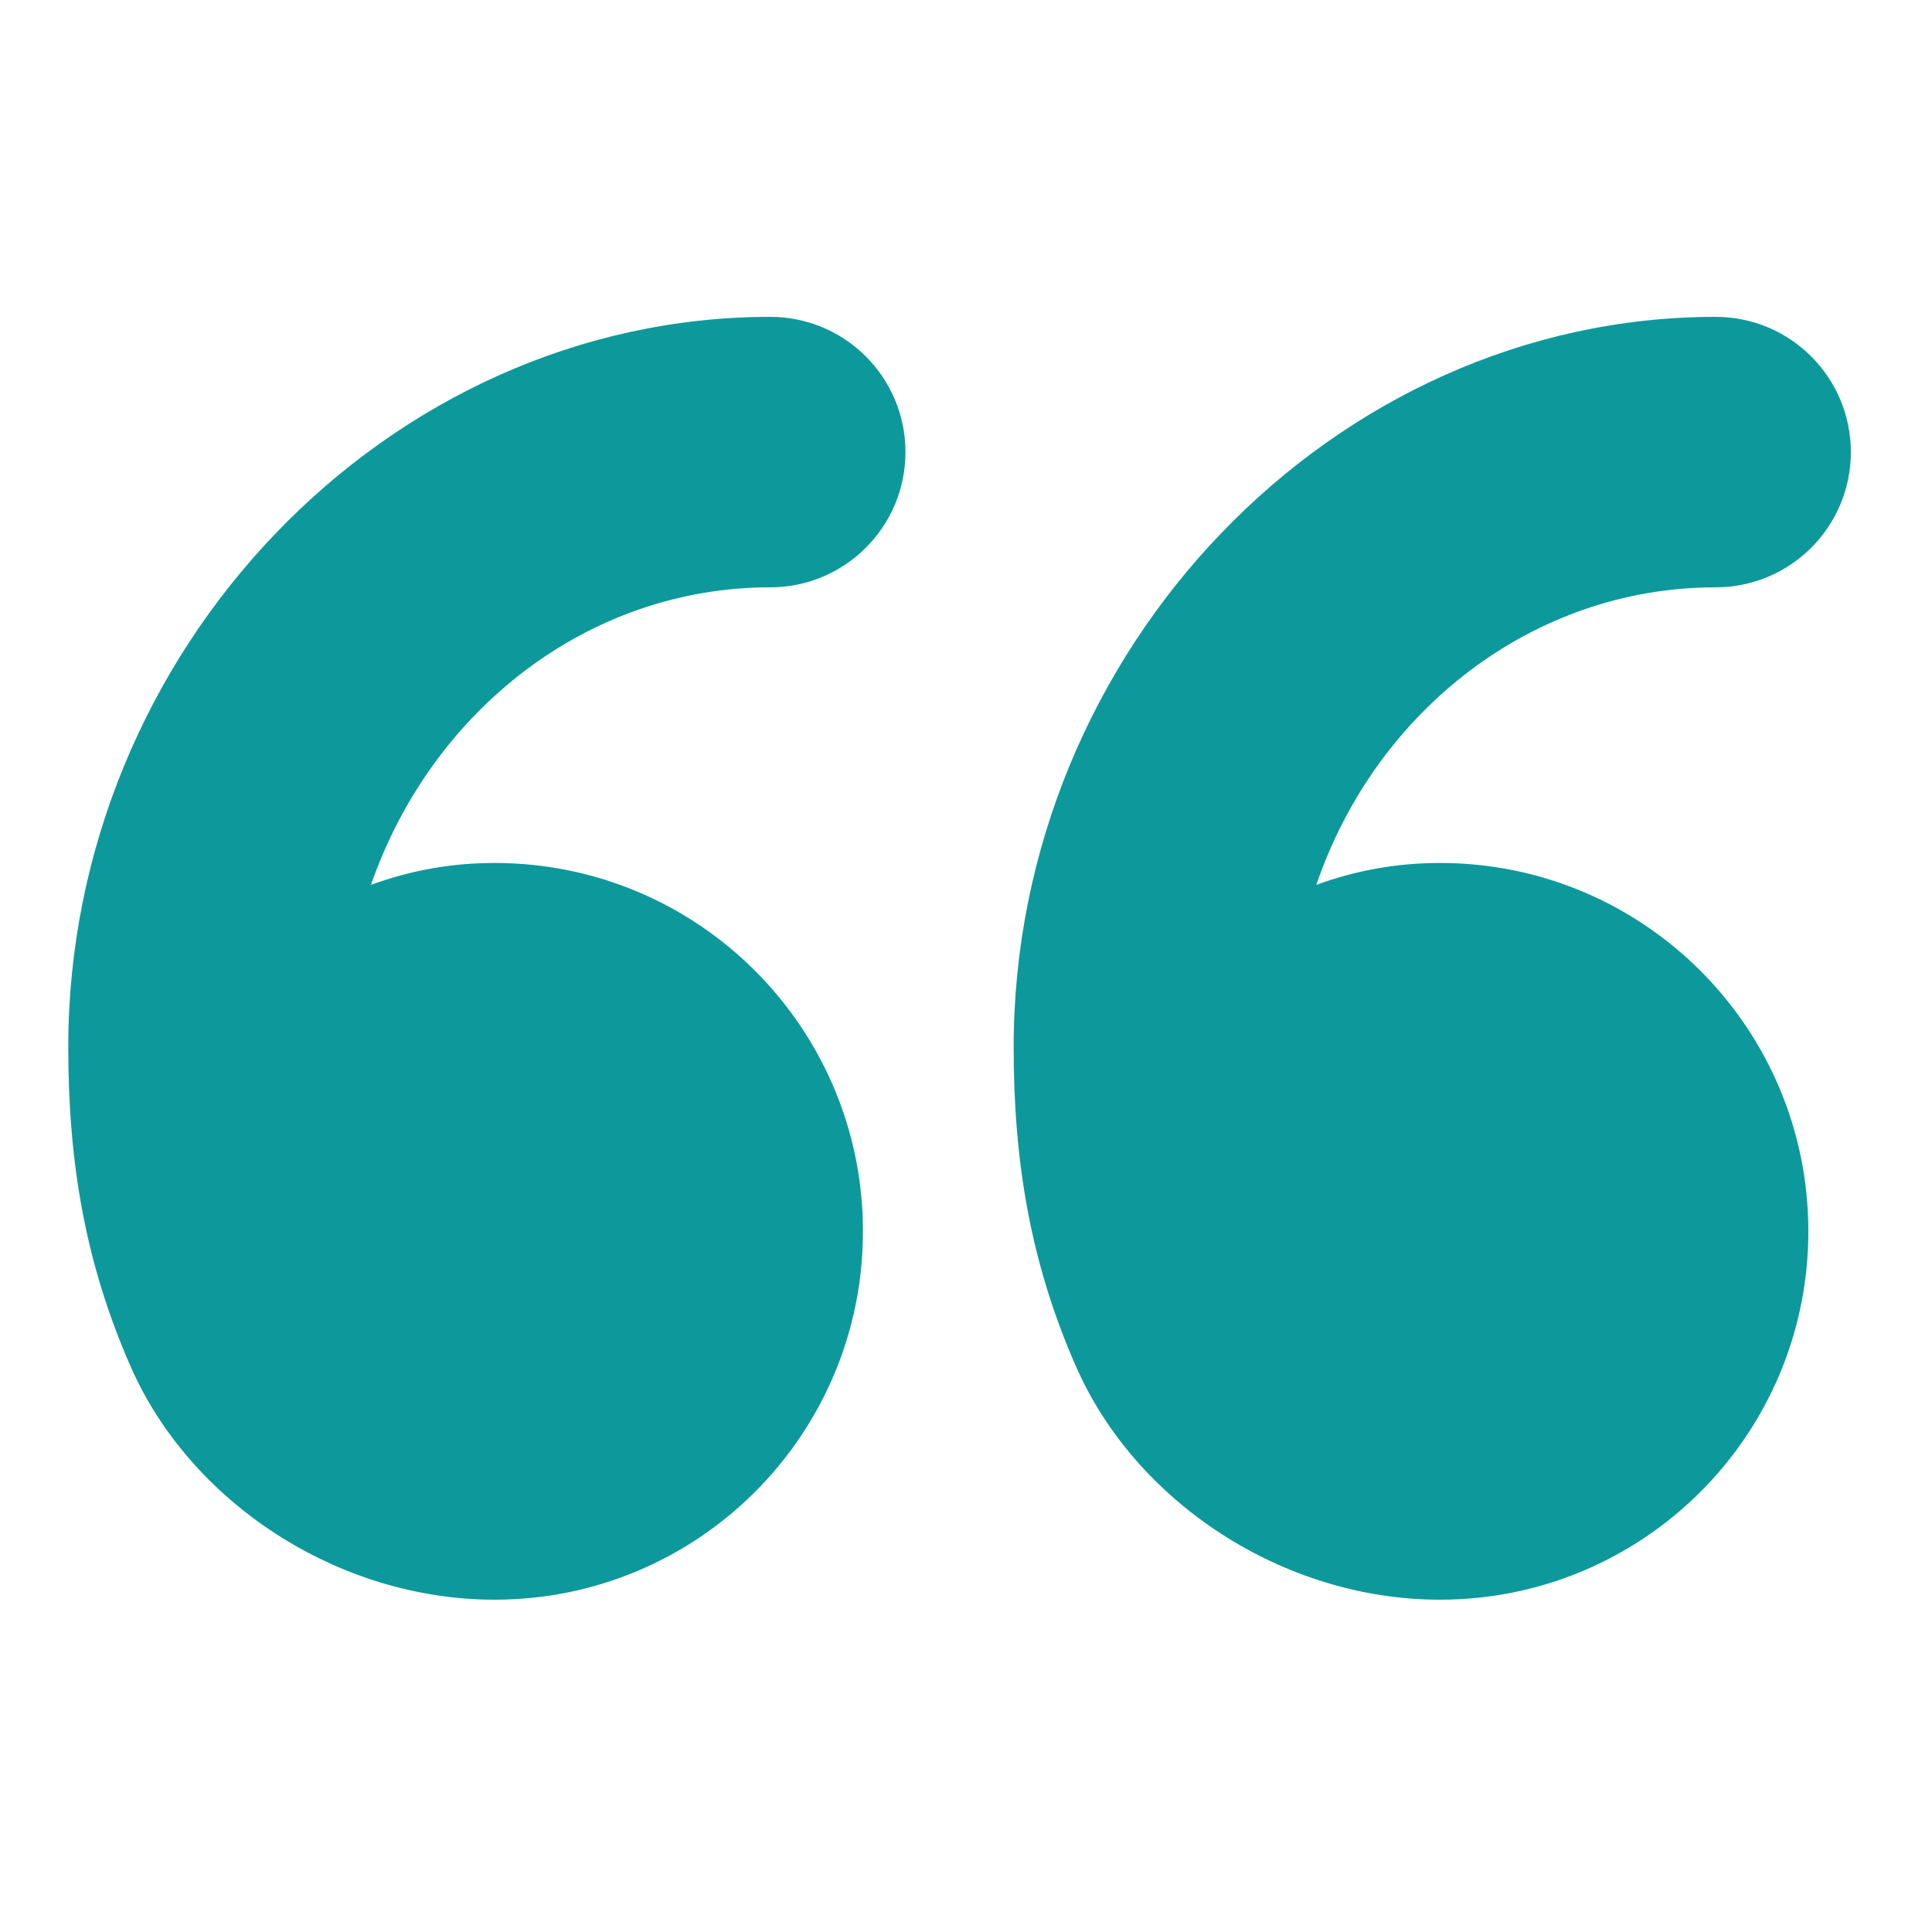
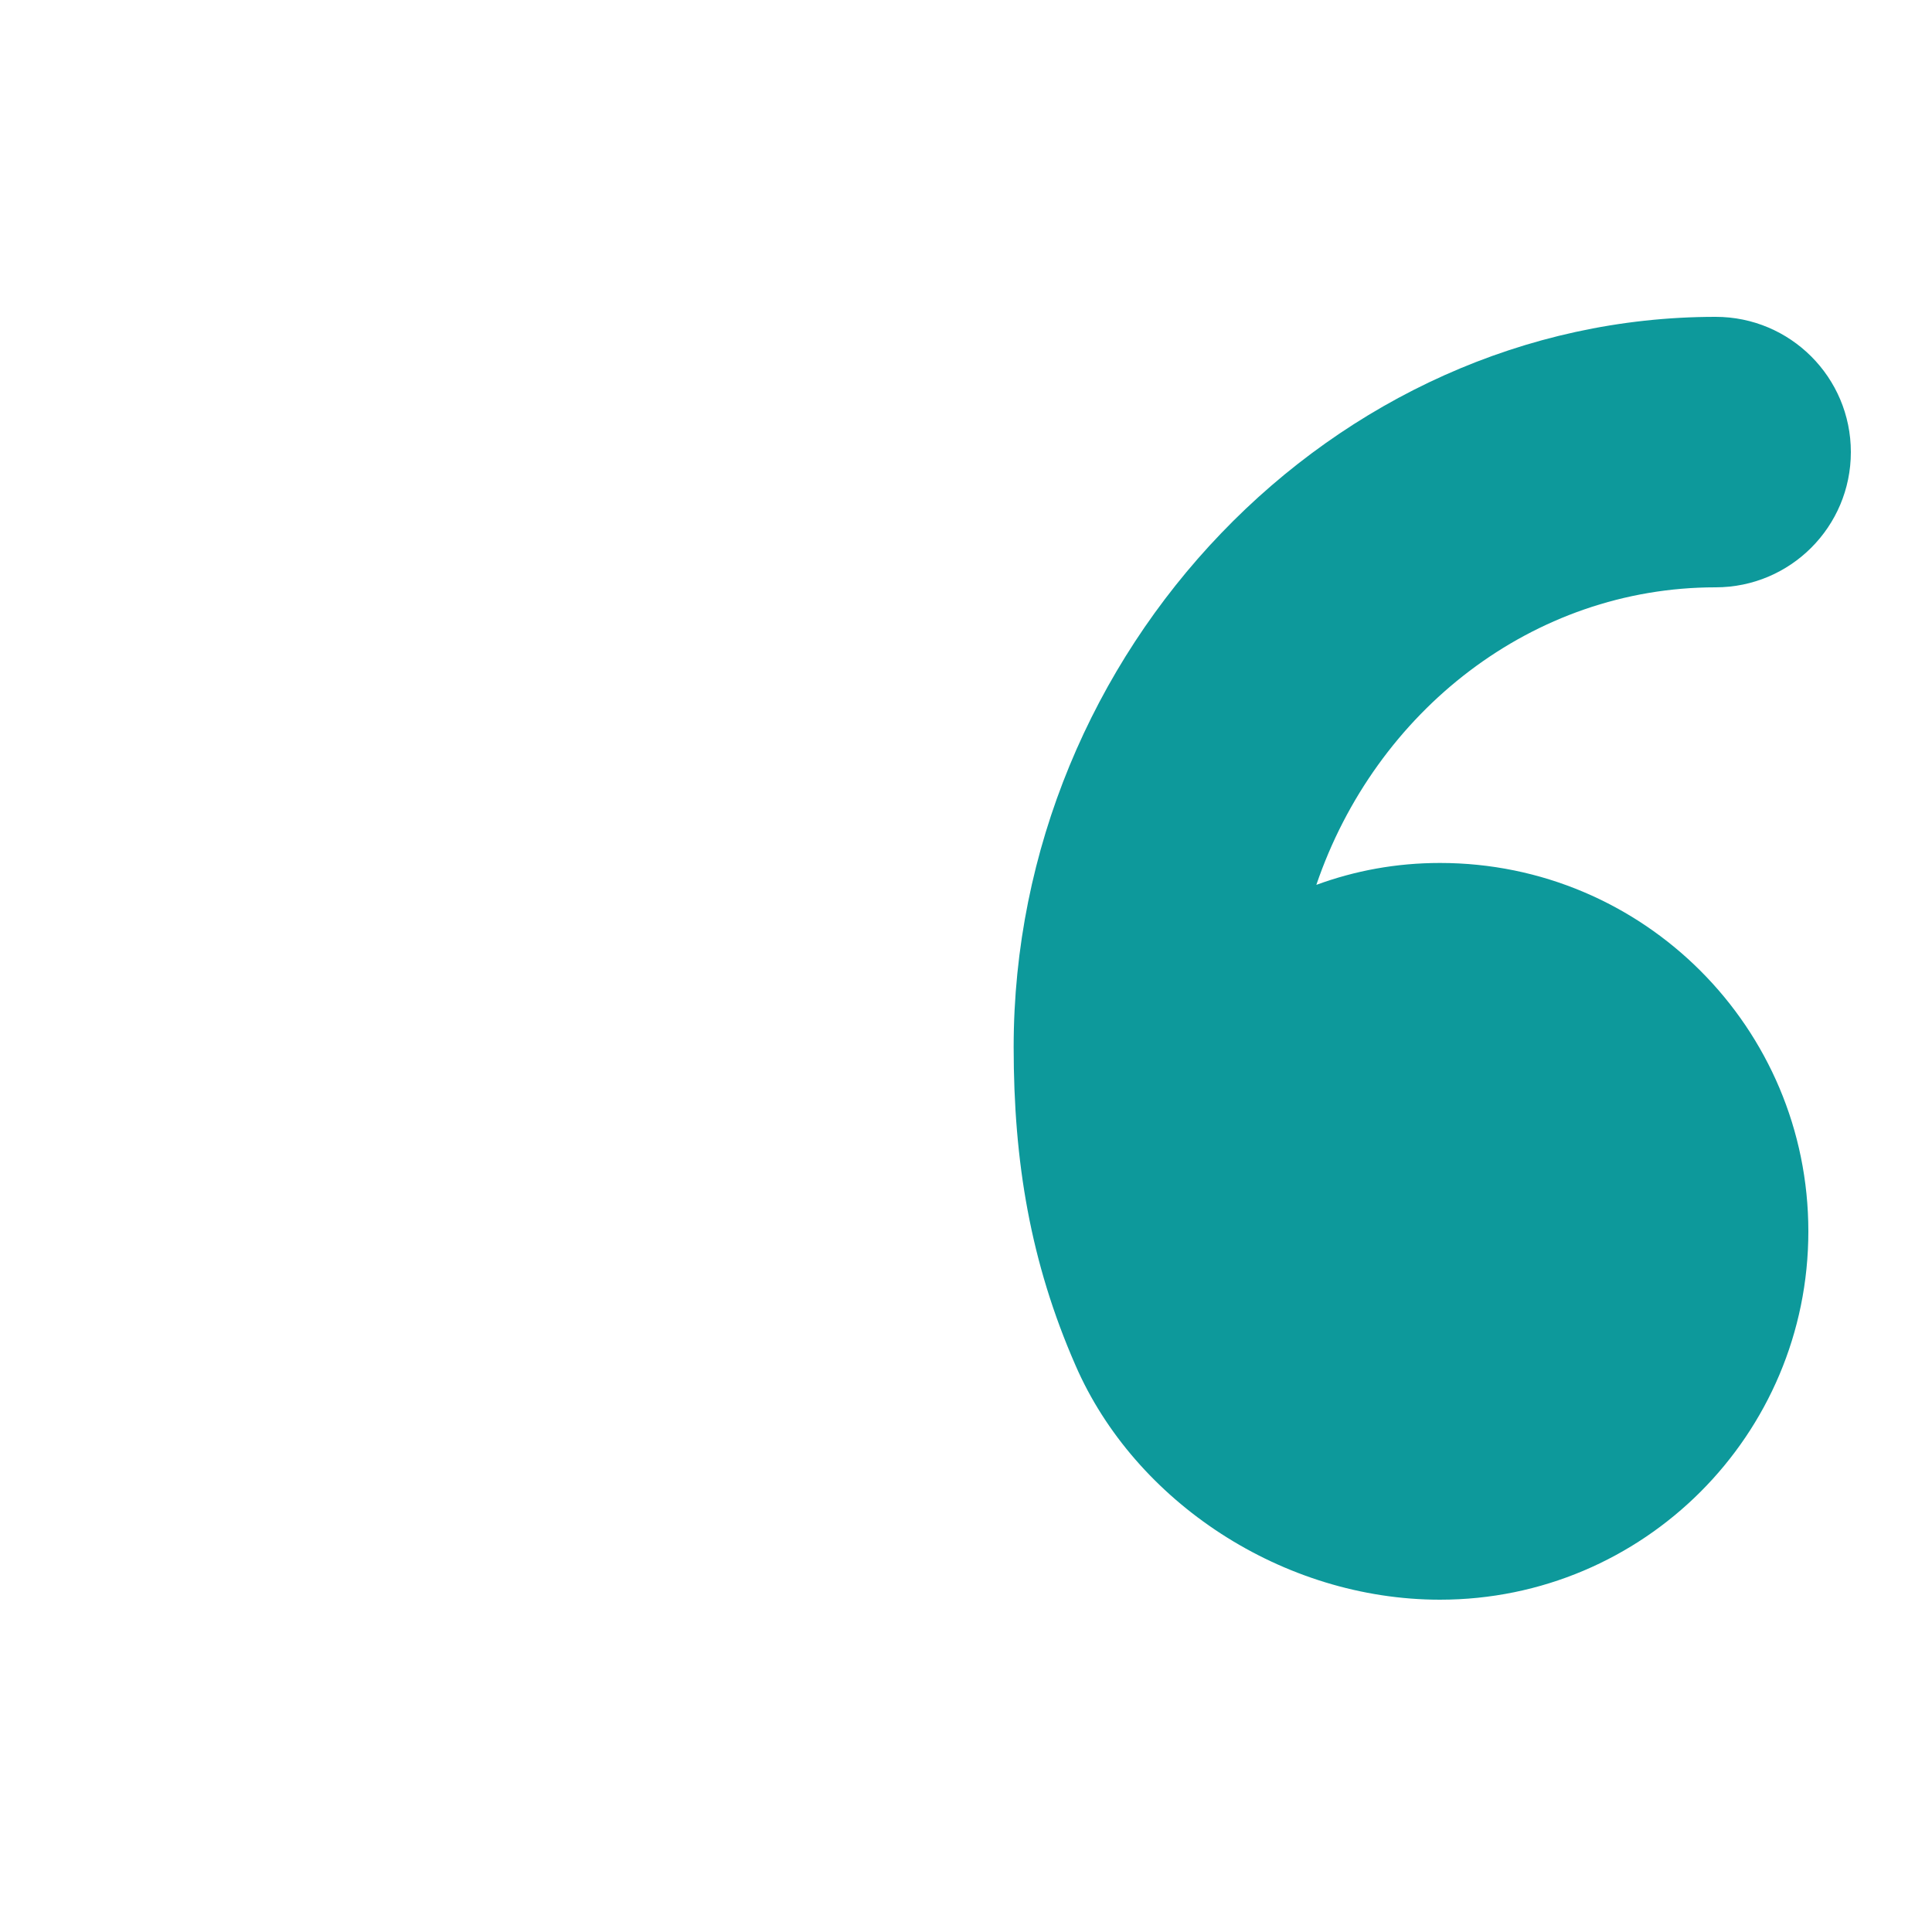
<svg xmlns="http://www.w3.org/2000/svg" version="1.1" id="圖層_2_1_" x="0px" y="0px" viewBox="0 0 150 150" style="enable-background:new 0 0 150 150;" xml:space="preserve">
  <style type="text/css">
	.st0{fill:#0D999B;enable-background:new    ;}
</style>
  <path class="st0" d="M133.2,45.6c5.8,0,10.5-4.7,10.5-10.5s-4.7-10.5-10.5-10.5c-29.7,0-54.5,25.9-54.5,56.7  c0,8.9,1.3,16.7,4.8,24.7c4.6,10.6,16.1,18.2,28.3,18.2c15.8,0,28.6-12.8,28.6-28.6S127.6,67,111.8,67c-3.4,0-6.6,0.6-9.6,1.7  C106.8,55.2,119,45.6,133.2,45.6z" />
-   <path class="st0" d="M59.8,45.6c5.8,0,10.5-4.7,10.5-10.5s-4.7-10.5-10.5-10.5c-29.7,0-54.5,25.9-54.5,56.7c0,8.9,1.3,16.7,4.8,24.7  c4.6,10.6,16.1,18.2,28.3,18.2c15.8,0,28.6-12.8,28.6-28.6S54.2,67,38.4,67c-3.4,0-6.6,0.6-9.6,1.7C33.5,55.2,45.6,45.6,59.8,45.6z" />
</svg>